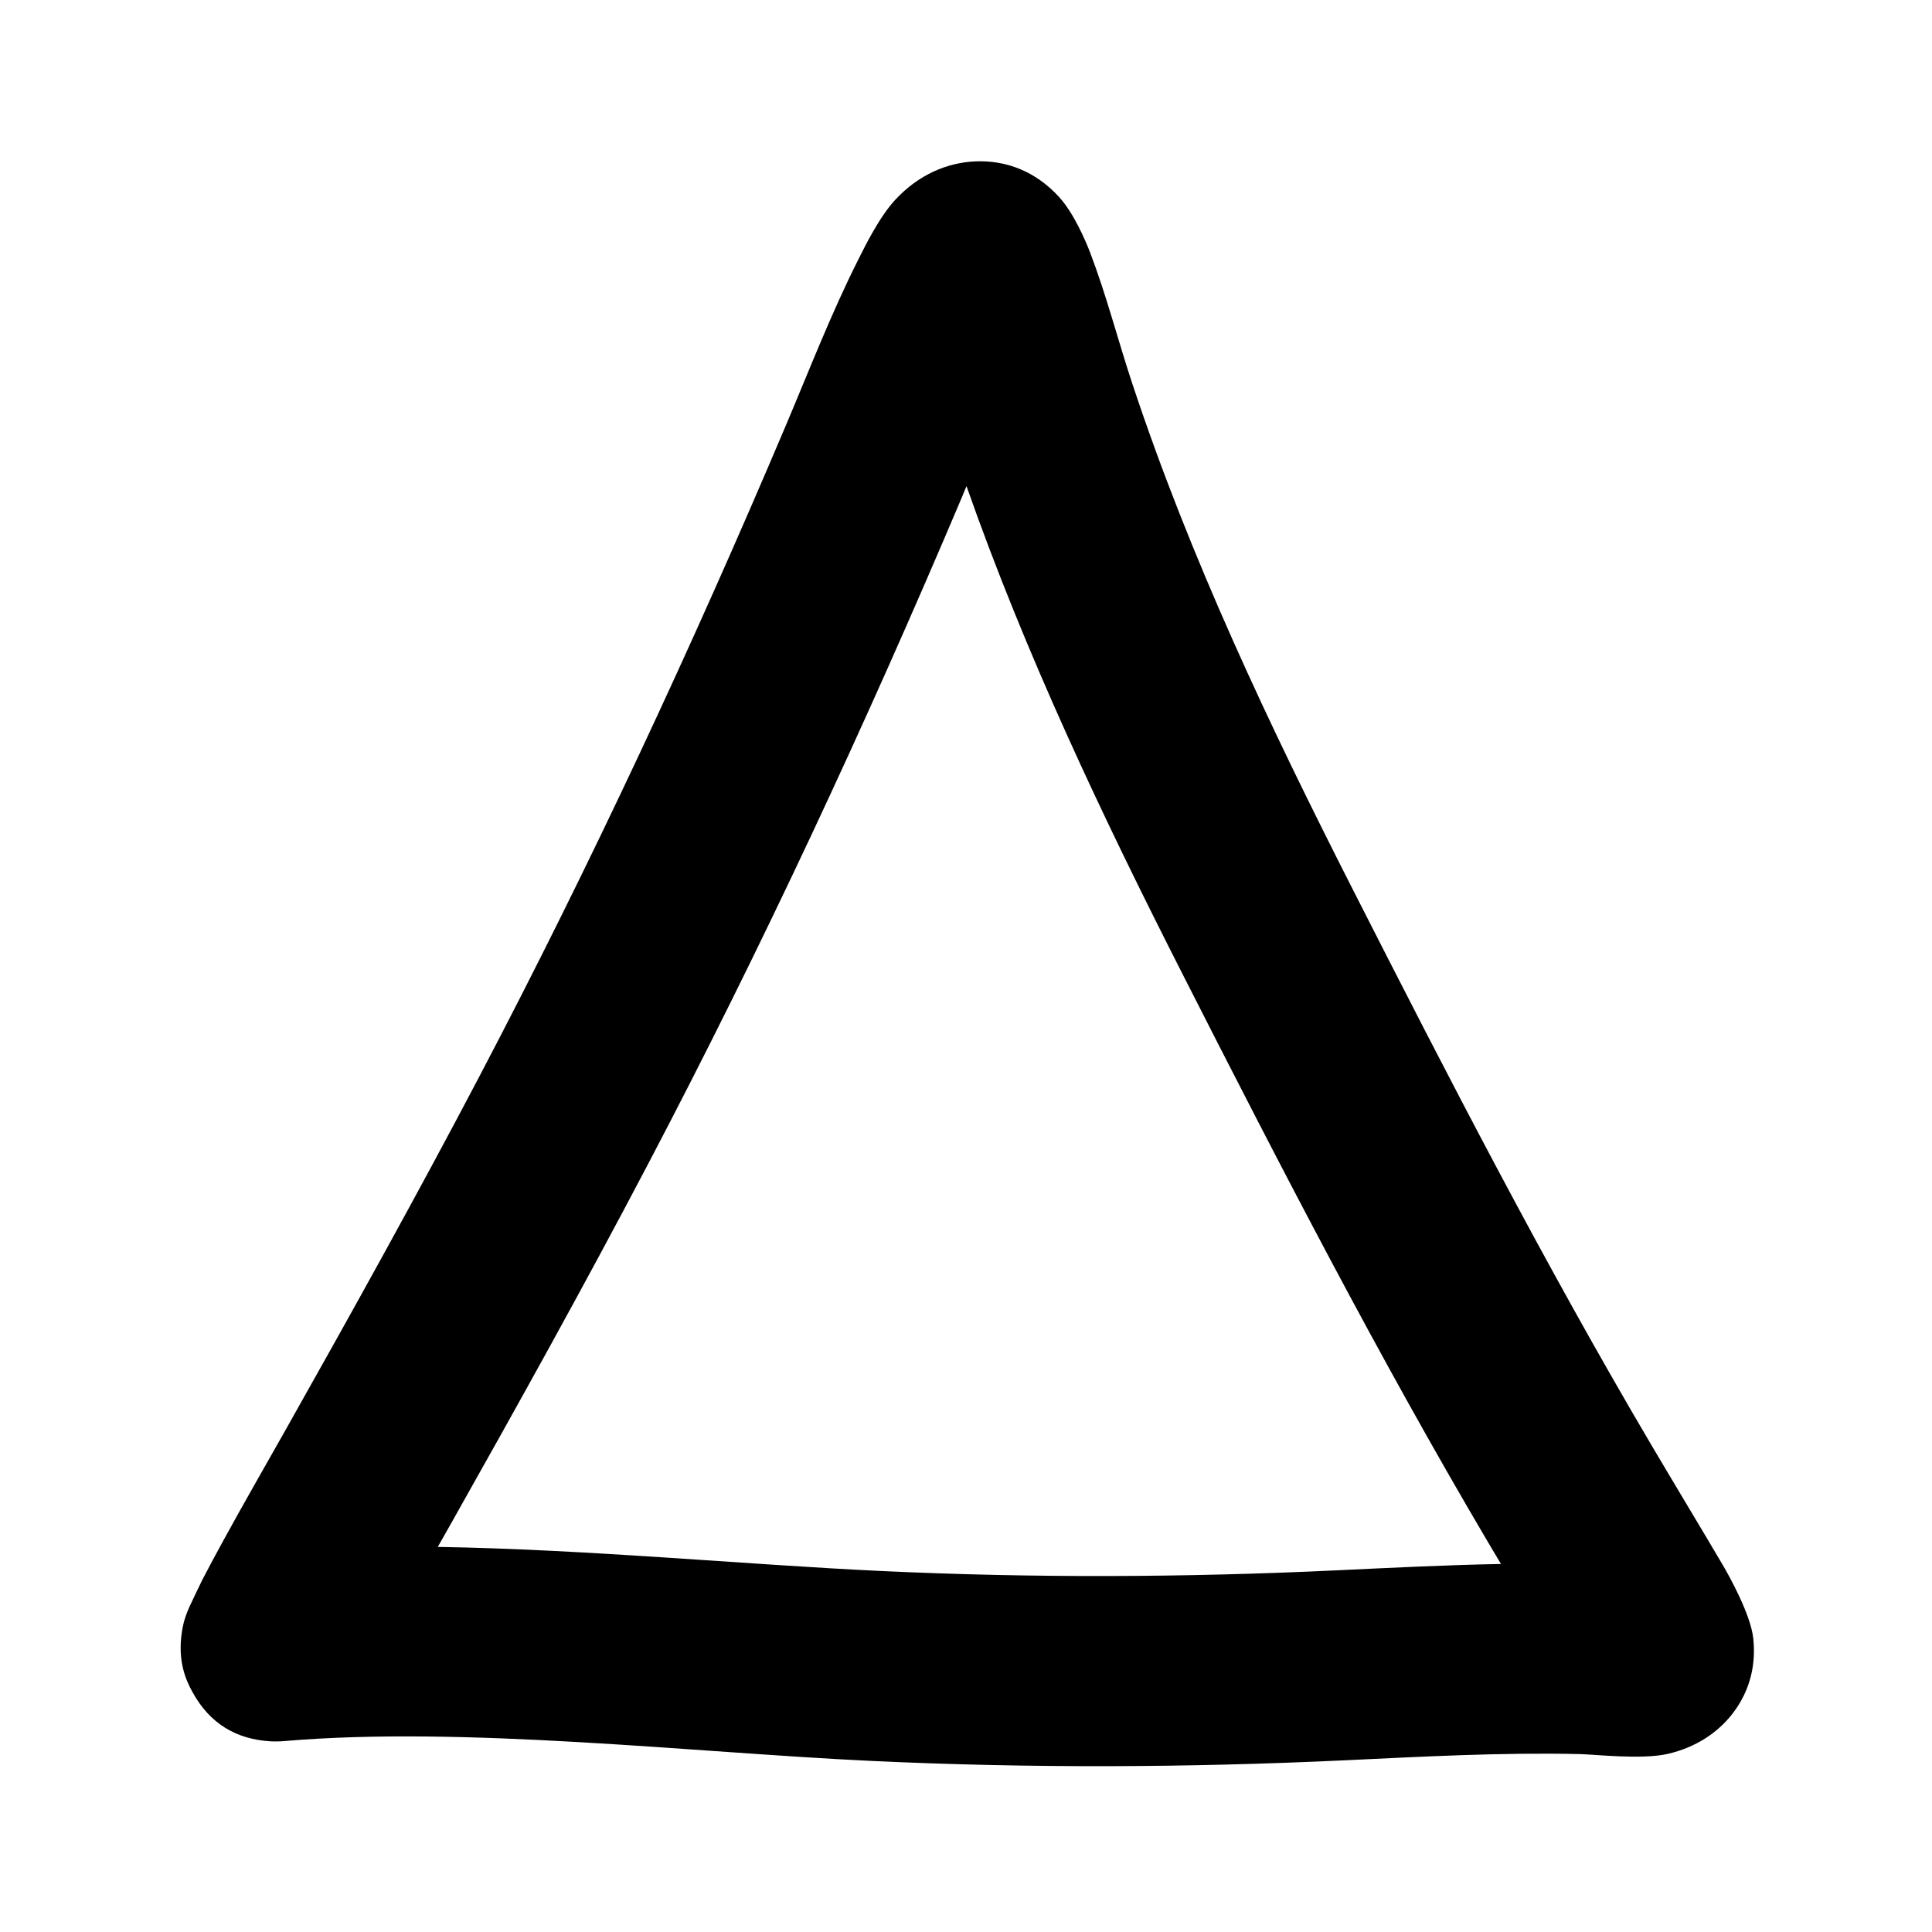
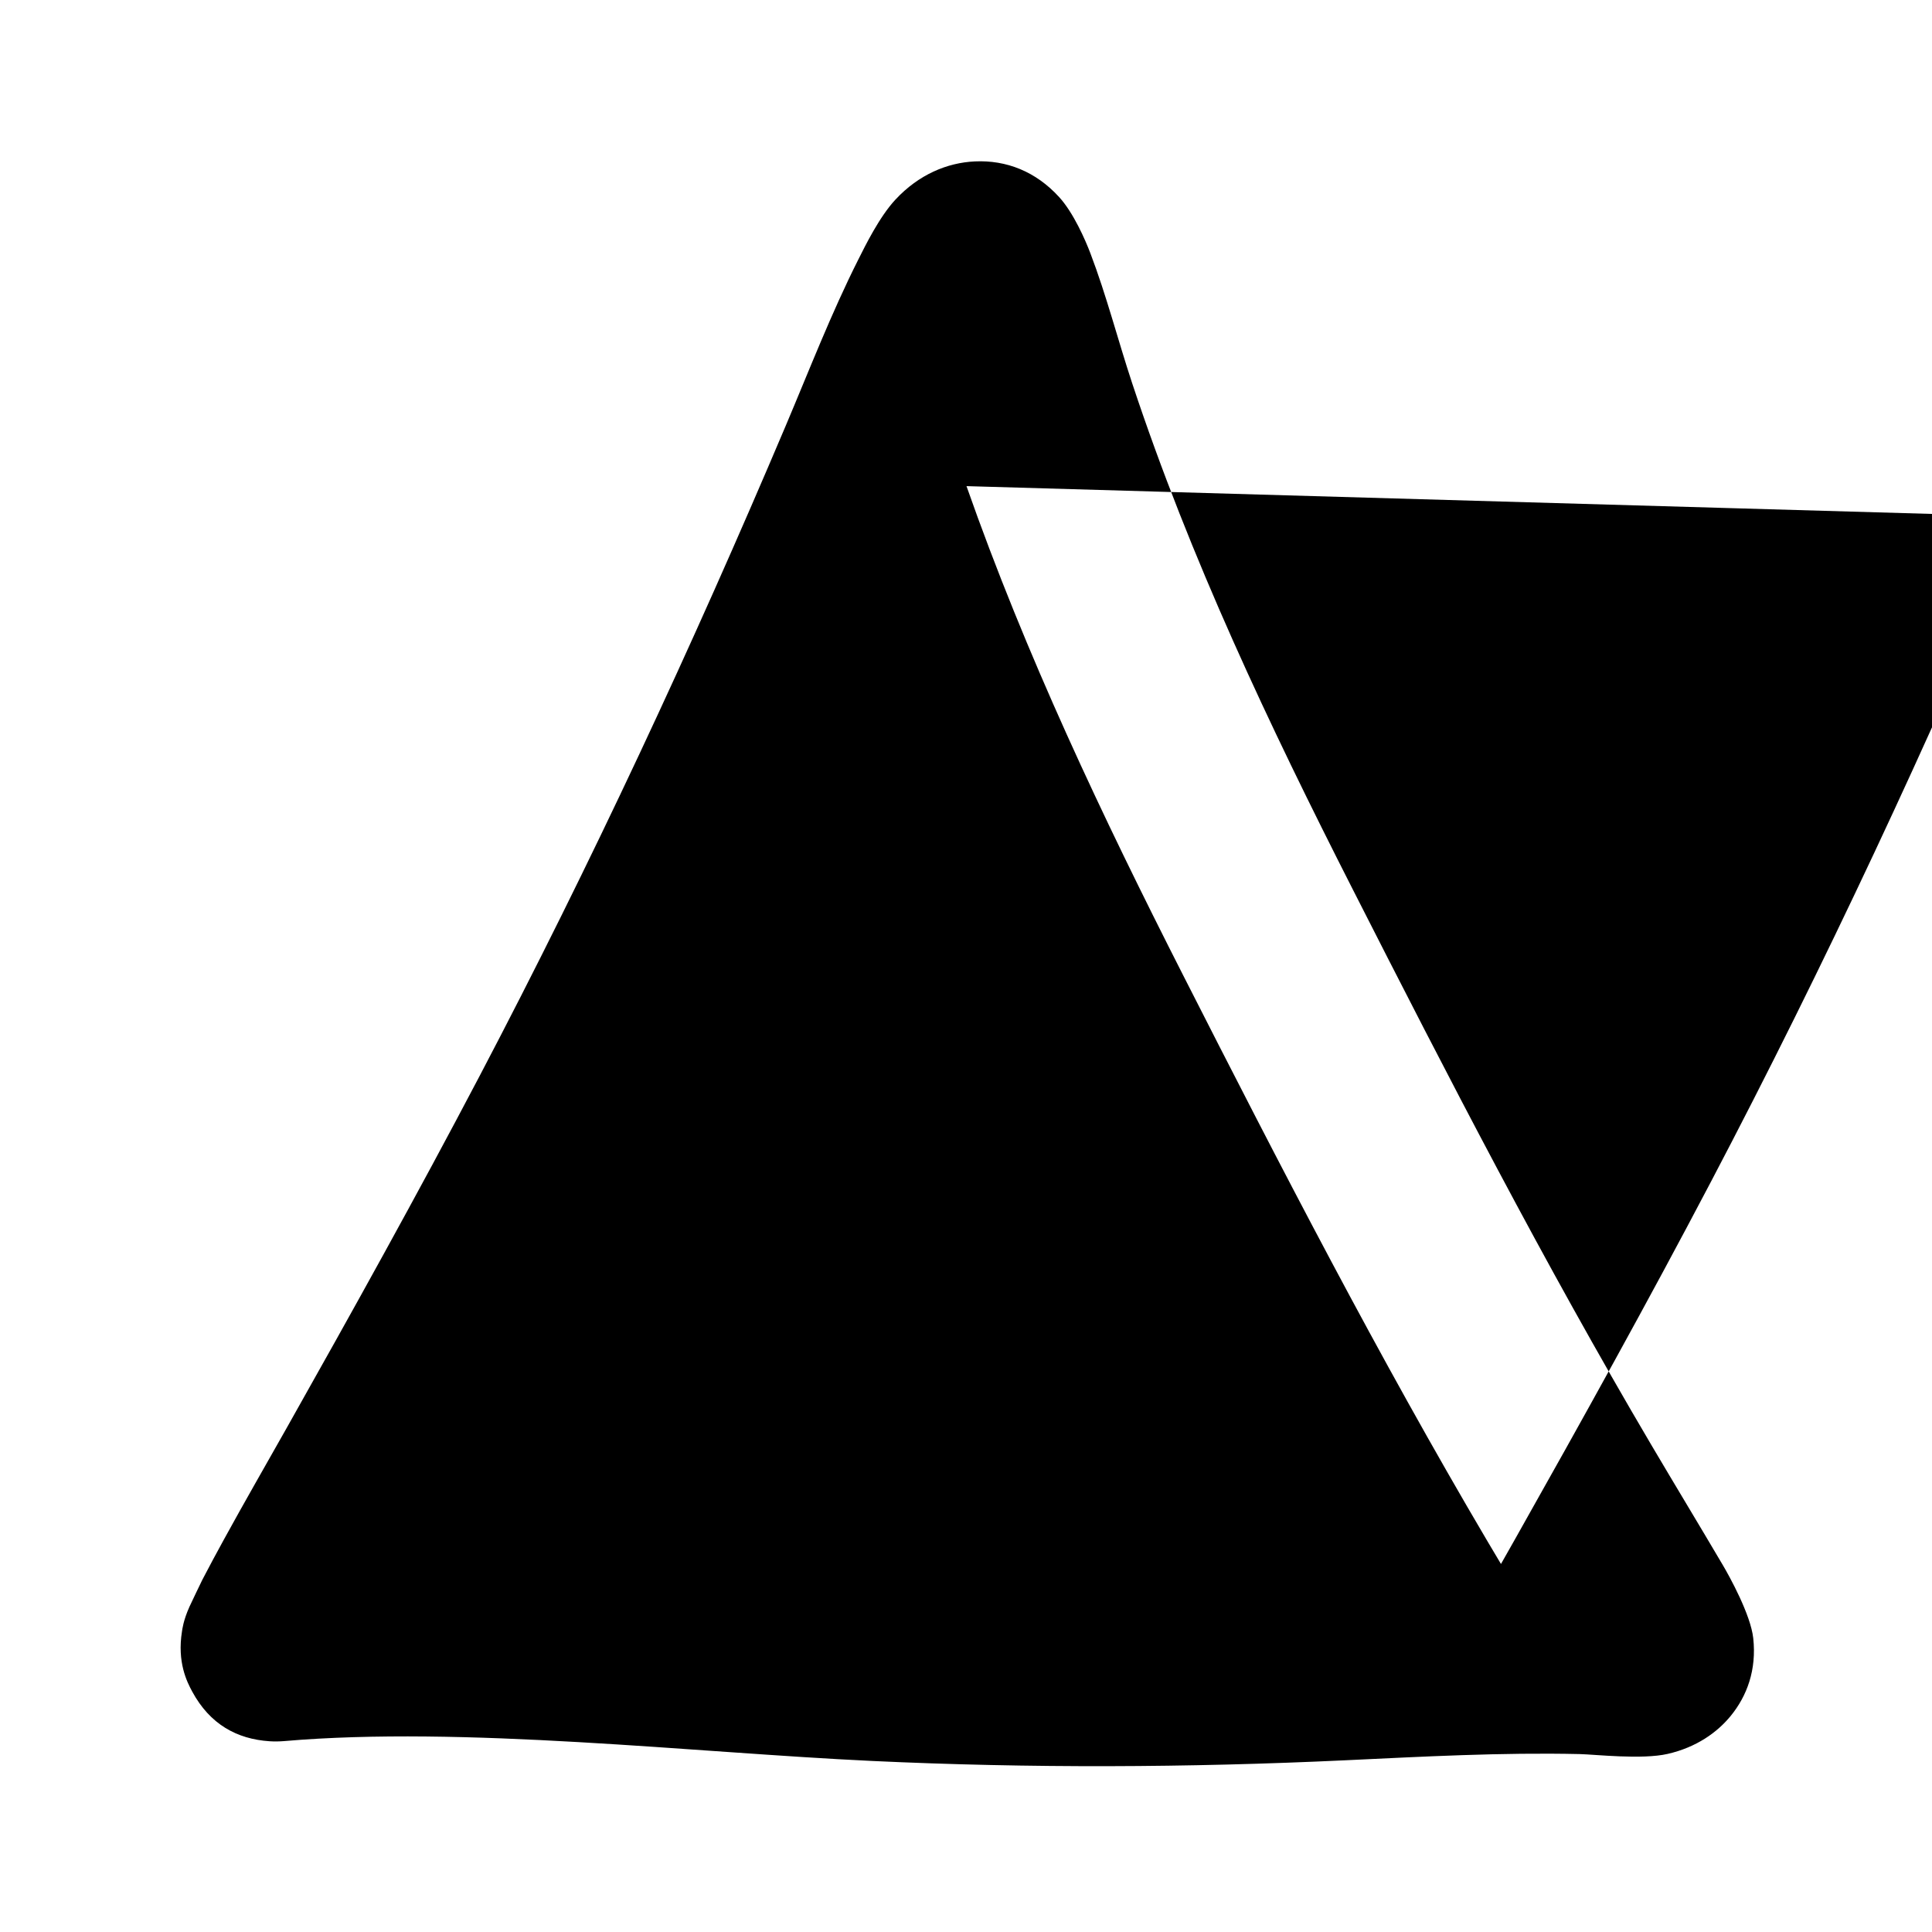
<svg xmlns="http://www.w3.org/2000/svg" fill="#000000" width="800px" height="800px" version="1.1" viewBox="144 144 512 512">
-   <path d="m215.43 605.45c1.277 0.082 2.562 0.066 3.84-0.039 47.457-4.098 108.46 3.043 155.91 5.266 41.828 1.953 83.523 1.781 125.35-0.184 20.715-0.977 41.324-2.109 62.07-1.645 4.086 0.094 16.52 1.523 23.344-0.043 7.664-1.758 13.137-5.711 16.688-10.043 4.367-5.328 6.902-12.25 5.996-20.613-0.672-6.211-6.277-16.367-8.074-19.402-6.285-10.668-12.707-21.262-19-31.93-28.32-48.008-53.824-97.48-79.078-147.16-22.191-43.637-43.031-87.586-58.449-134.12-3.781-11.422-6.785-23.195-11.07-34.434-1.316-3.473-4.469-10.715-8.281-14.883-6.172-6.766-13.953-9.832-22.324-9.445-7.375 0.34-14.883 3.5-21.035 10.102-4.293 4.602-8.047 12.305-9.855 15.895-7.184 14.262-12.98 29.27-19.199 43.965-24.797 58.523-51.68 116.27-81.234 172.54-16.469 31.352-33.672 62.297-51.055 93.145-5.566 9.875-11.23 19.691-16.676 29.637-1.926 3.519-3.836 7.051-5.688 10.621-0.152 0.297-2.891 5.984-3.406 7.125-1.645 3.652-1.902 6.09-1.973 6.5-1.32 8.199 1.305 13.387 2.707 15.98 4.699 8.684 11.855 12.59 20.496 13.164zm184.7-332.62c15.719 44.746 35.926 87.363 57.434 129.66 25.73 50.605 51.746 101.01 80.602 149.91l3.609 6.07c-14.535 0.266-29.051 1-43.609 1.688-40.25 1.891-80.379 2.059-120.62 0.176-35.395-1.656-78.016-5.75-117.53-6.387l3.852-6.801c17.629-31.277 35.074-62.66 51.766-94.449 30.207-57.504 57.688-116.51 83.023-176.32z" fill-rule="evenodd" />
+   <path d="m215.43 605.45c1.277 0.082 2.562 0.066 3.84-0.039 47.457-4.098 108.46 3.043 155.91 5.266 41.828 1.953 83.523 1.781 125.35-0.184 20.715-0.977 41.324-2.109 62.07-1.645 4.086 0.094 16.52 1.523 23.344-0.043 7.664-1.758 13.137-5.711 16.688-10.043 4.367-5.328 6.902-12.25 5.996-20.613-0.672-6.211-6.277-16.367-8.074-19.402-6.285-10.668-12.707-21.262-19-31.93-28.32-48.008-53.824-97.48-79.078-147.16-22.191-43.637-43.031-87.586-58.449-134.12-3.781-11.422-6.785-23.195-11.07-34.434-1.316-3.473-4.469-10.715-8.281-14.883-6.172-6.766-13.953-9.832-22.324-9.445-7.375 0.34-14.883 3.5-21.035 10.102-4.293 4.602-8.047 12.305-9.855 15.895-7.184 14.262-12.98 29.27-19.199 43.965-24.797 58.523-51.68 116.27-81.234 172.54-16.469 31.352-33.672 62.297-51.055 93.145-5.566 9.875-11.23 19.691-16.676 29.637-1.926 3.519-3.836 7.051-5.688 10.621-0.152 0.297-2.891 5.984-3.406 7.125-1.645 3.652-1.902 6.09-1.973 6.5-1.32 8.199 1.305 13.387 2.707 15.98 4.699 8.684 11.855 12.59 20.496 13.164zm184.7-332.62c15.719 44.746 35.926 87.363 57.434 129.66 25.73 50.605 51.746 101.01 80.602 149.91l3.609 6.07l3.852-6.801c17.629-31.277 35.074-62.66 51.766-94.449 30.207-57.504 57.688-116.51 83.023-176.32z" fill-rule="evenodd" />
</svg>